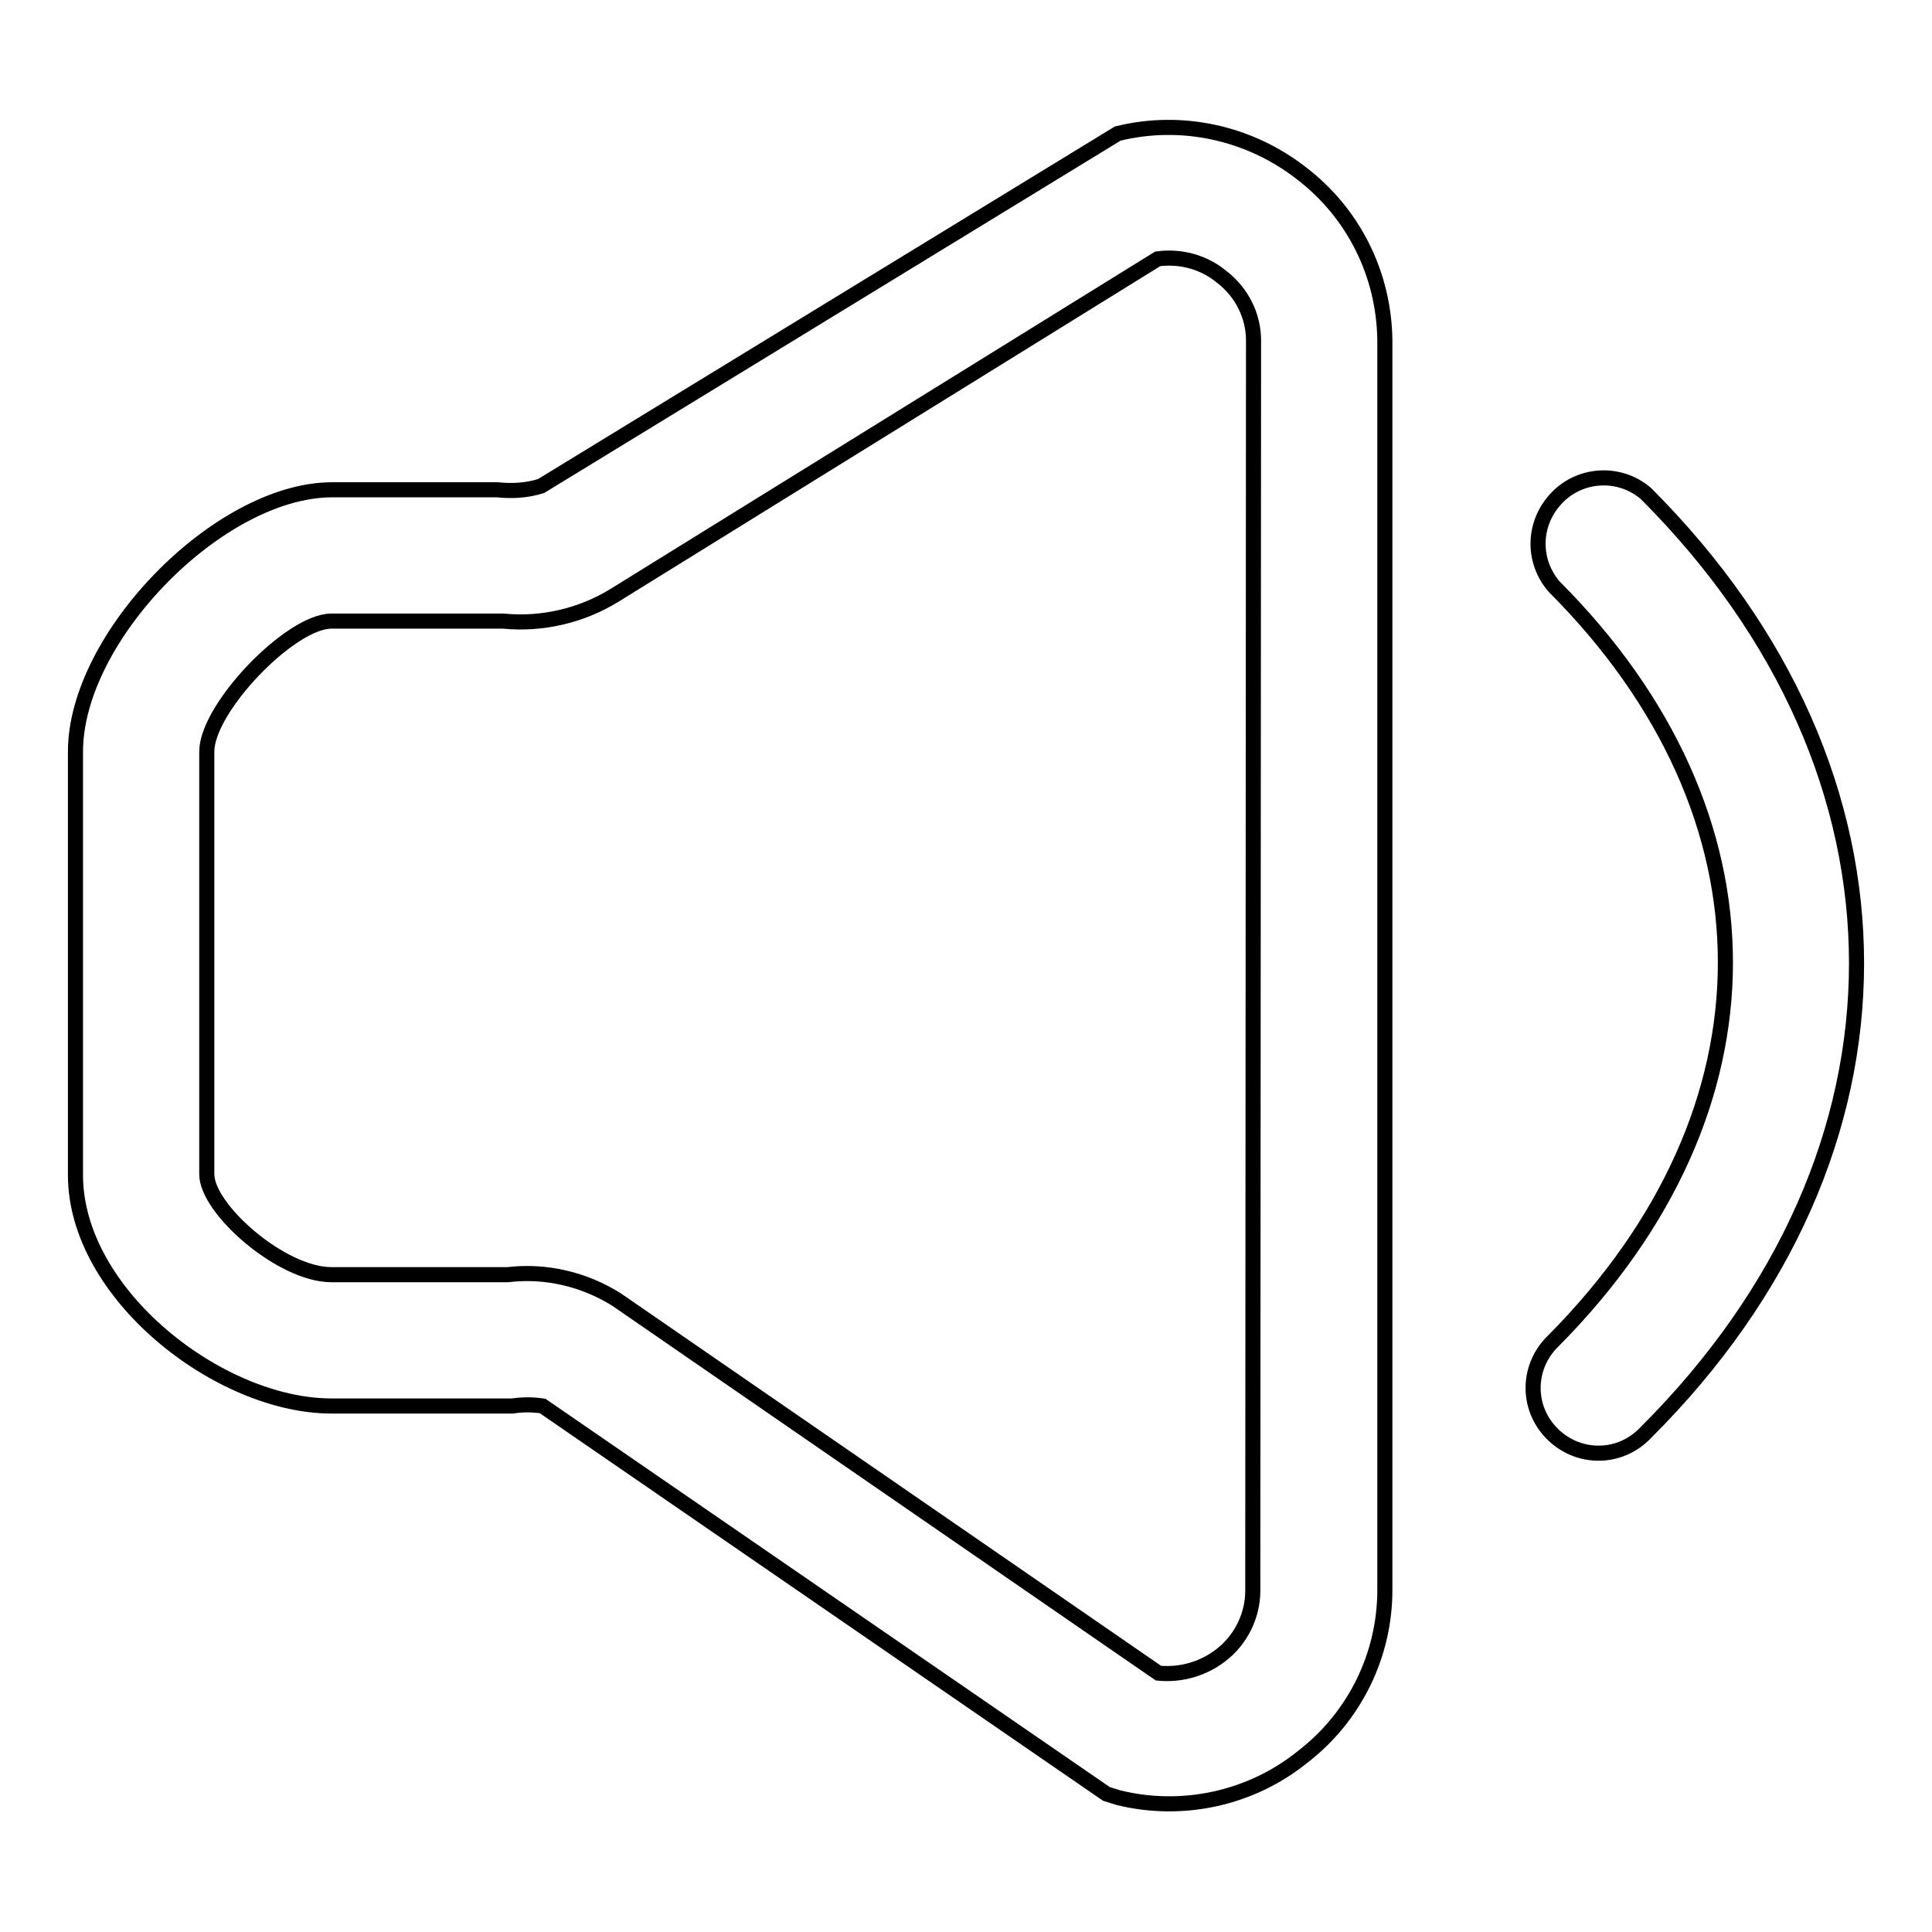
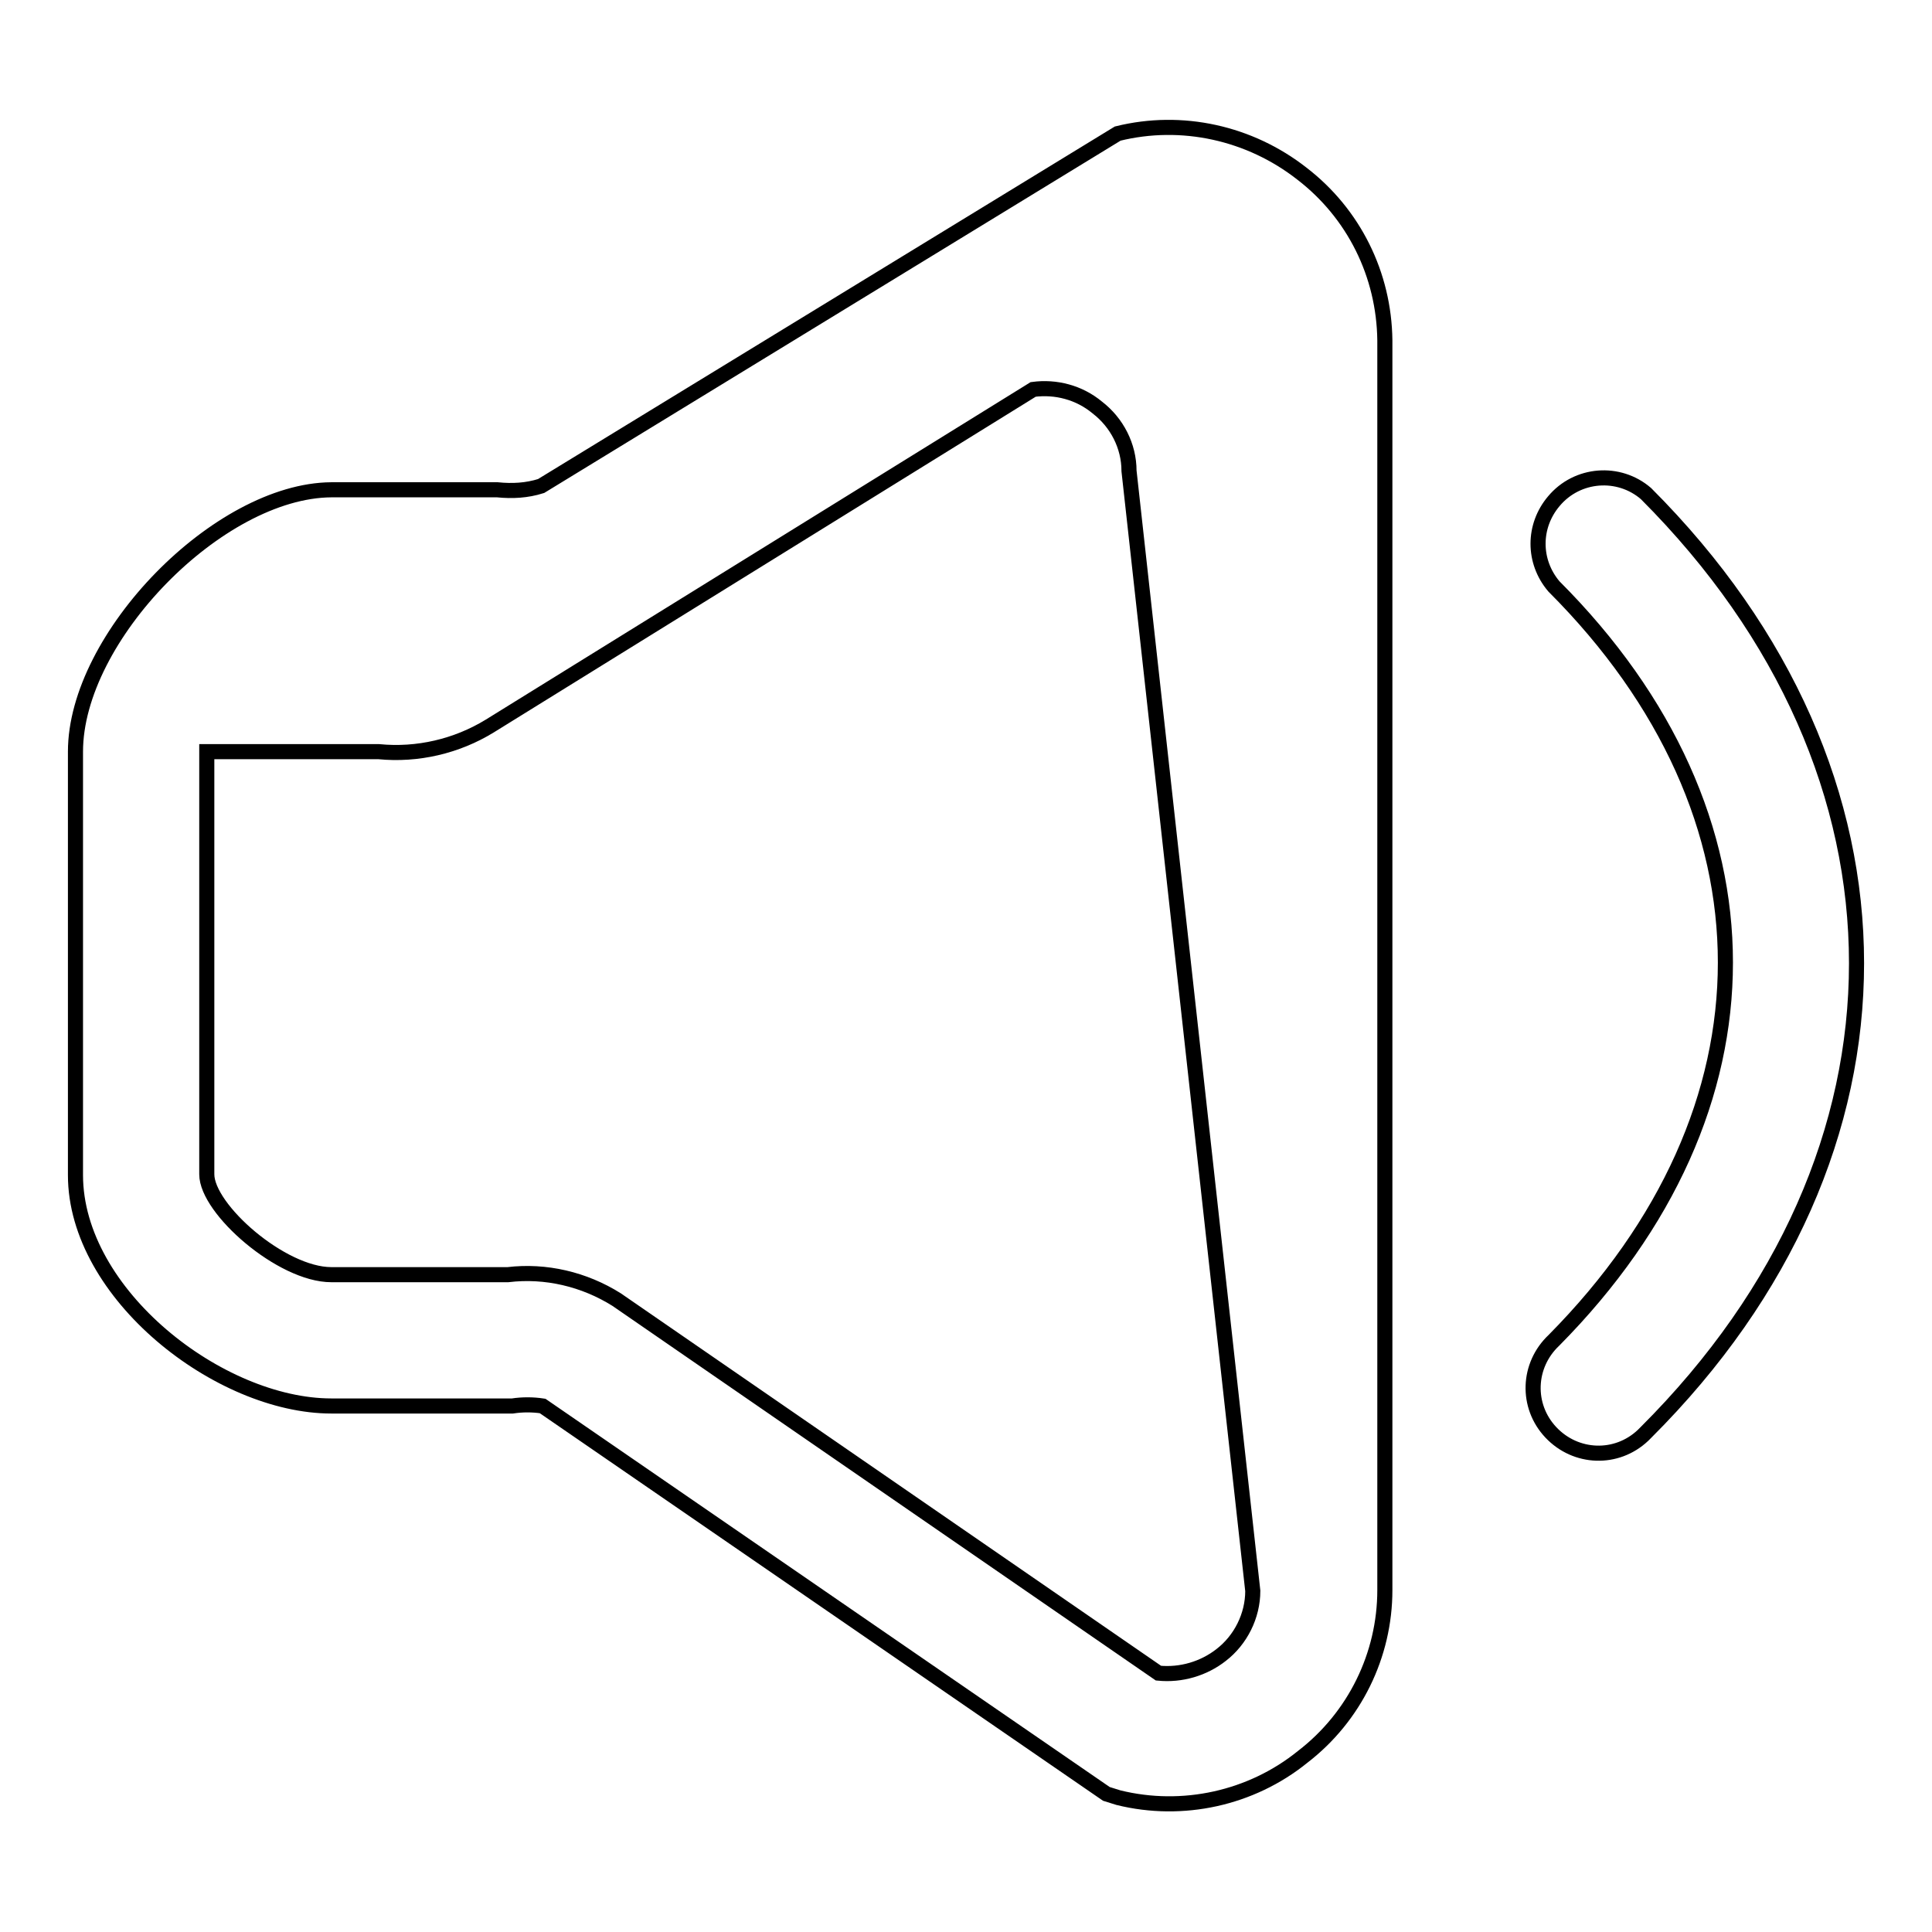
<svg xmlns="http://www.w3.org/2000/svg" version="1.1" x="0px" y="0px" viewBox="0 0 256 256" enable-background="new 0 0 256 256" xml:space="preserve">
  <g>
-     <path stroke-width="2" fill-opacity="0" stroke="#000000" d="M172.5,23c-6.9-5.4-15.9-7.4-24.4-5.3L71.7,64.4c-1.9,0.6-3.8,0.7-5.8,0.5H43.9C29,65,10,84.4,10,99.6v56.1 c0,15.8,19.1,30.6,33.9,30.6h24c1.3-0.2,2.7-0.2,4,0l74.7,51.4l1.6,0.5c8.5,2.1,17.6,0.1,24.4-5.4c6.9-5.3,10.9-13.5,10.9-22.1 V45.1C183.4,36.4,179.4,28.3,172.5,23z M166,210.8c0,3.3-1.6,6.5-4.2,8.5c-2.3,1.8-5.3,2.7-8.3,2.4l-71.8-49.5 c-4.3-2.7-9.4-3.9-14.4-3.3H43.9c-6.6,0-16.5-8.7-16.5-13.3V99.6c0-5.8,11.1-17.3,16.5-17.3h22.8c5.1,0.5,10.3-0.7,14.7-3.4 l72-44.6c3-0.4,6.1,0.4,8.5,2.4c2.6,2,4.2,5.1,4.2,8.4L166,210.8L166,210.8z M218.1,65.4c-3.6-3.1-9.1-2.7-12.2,1 c-2.8,3.3-2.8,8,0,11.3c30.3,30.3,30.3,69.3,0,99.9c-3.5,3.3-3.7,8.7-0.4,12.2c3.3,3.5,8.7,3.7,12.2,0.4c0.1-0.1,0.3-0.3,0.4-0.4 C255.3,152.7,255.3,102.6,218.1,65.4z" />
+     <path stroke-width="2" fill-opacity="0" stroke="#000000" d="M172.5,23c-6.9-5.4-15.9-7.4-24.4-5.3L71.7,64.4c-1.9,0.6-3.8,0.7-5.8,0.5H43.9C29,65,10,84.4,10,99.6v56.1 c0,15.8,19.1,30.6,33.9,30.6h24c1.3-0.2,2.7-0.2,4,0l74.7,51.4l1.6,0.5c8.5,2.1,17.6,0.1,24.4-5.4c6.9-5.3,10.9-13.5,10.9-22.1 V45.1C183.4,36.4,179.4,28.3,172.5,23z M166,210.8c0,3.3-1.6,6.5-4.2,8.5c-2.3,1.8-5.3,2.7-8.3,2.4l-71.8-49.5 c-4.3-2.7-9.4-3.9-14.4-3.3H43.9c-6.6,0-16.5-8.7-16.5-13.3V99.6h22.8c5.1,0.5,10.3-0.7,14.7-3.4 l72-44.6c3-0.4,6.1,0.4,8.5,2.4c2.6,2,4.2,5.1,4.2,8.4L166,210.8L166,210.8z M218.1,65.4c-3.6-3.1-9.1-2.7-12.2,1 c-2.8,3.3-2.8,8,0,11.3c30.3,30.3,30.3,69.3,0,99.9c-3.5,3.3-3.7,8.7-0.4,12.2c3.3,3.5,8.7,3.7,12.2,0.4c0.1-0.1,0.3-0.3,0.4-0.4 C255.3,152.7,255.3,102.6,218.1,65.4z" />
  </g>
</svg>